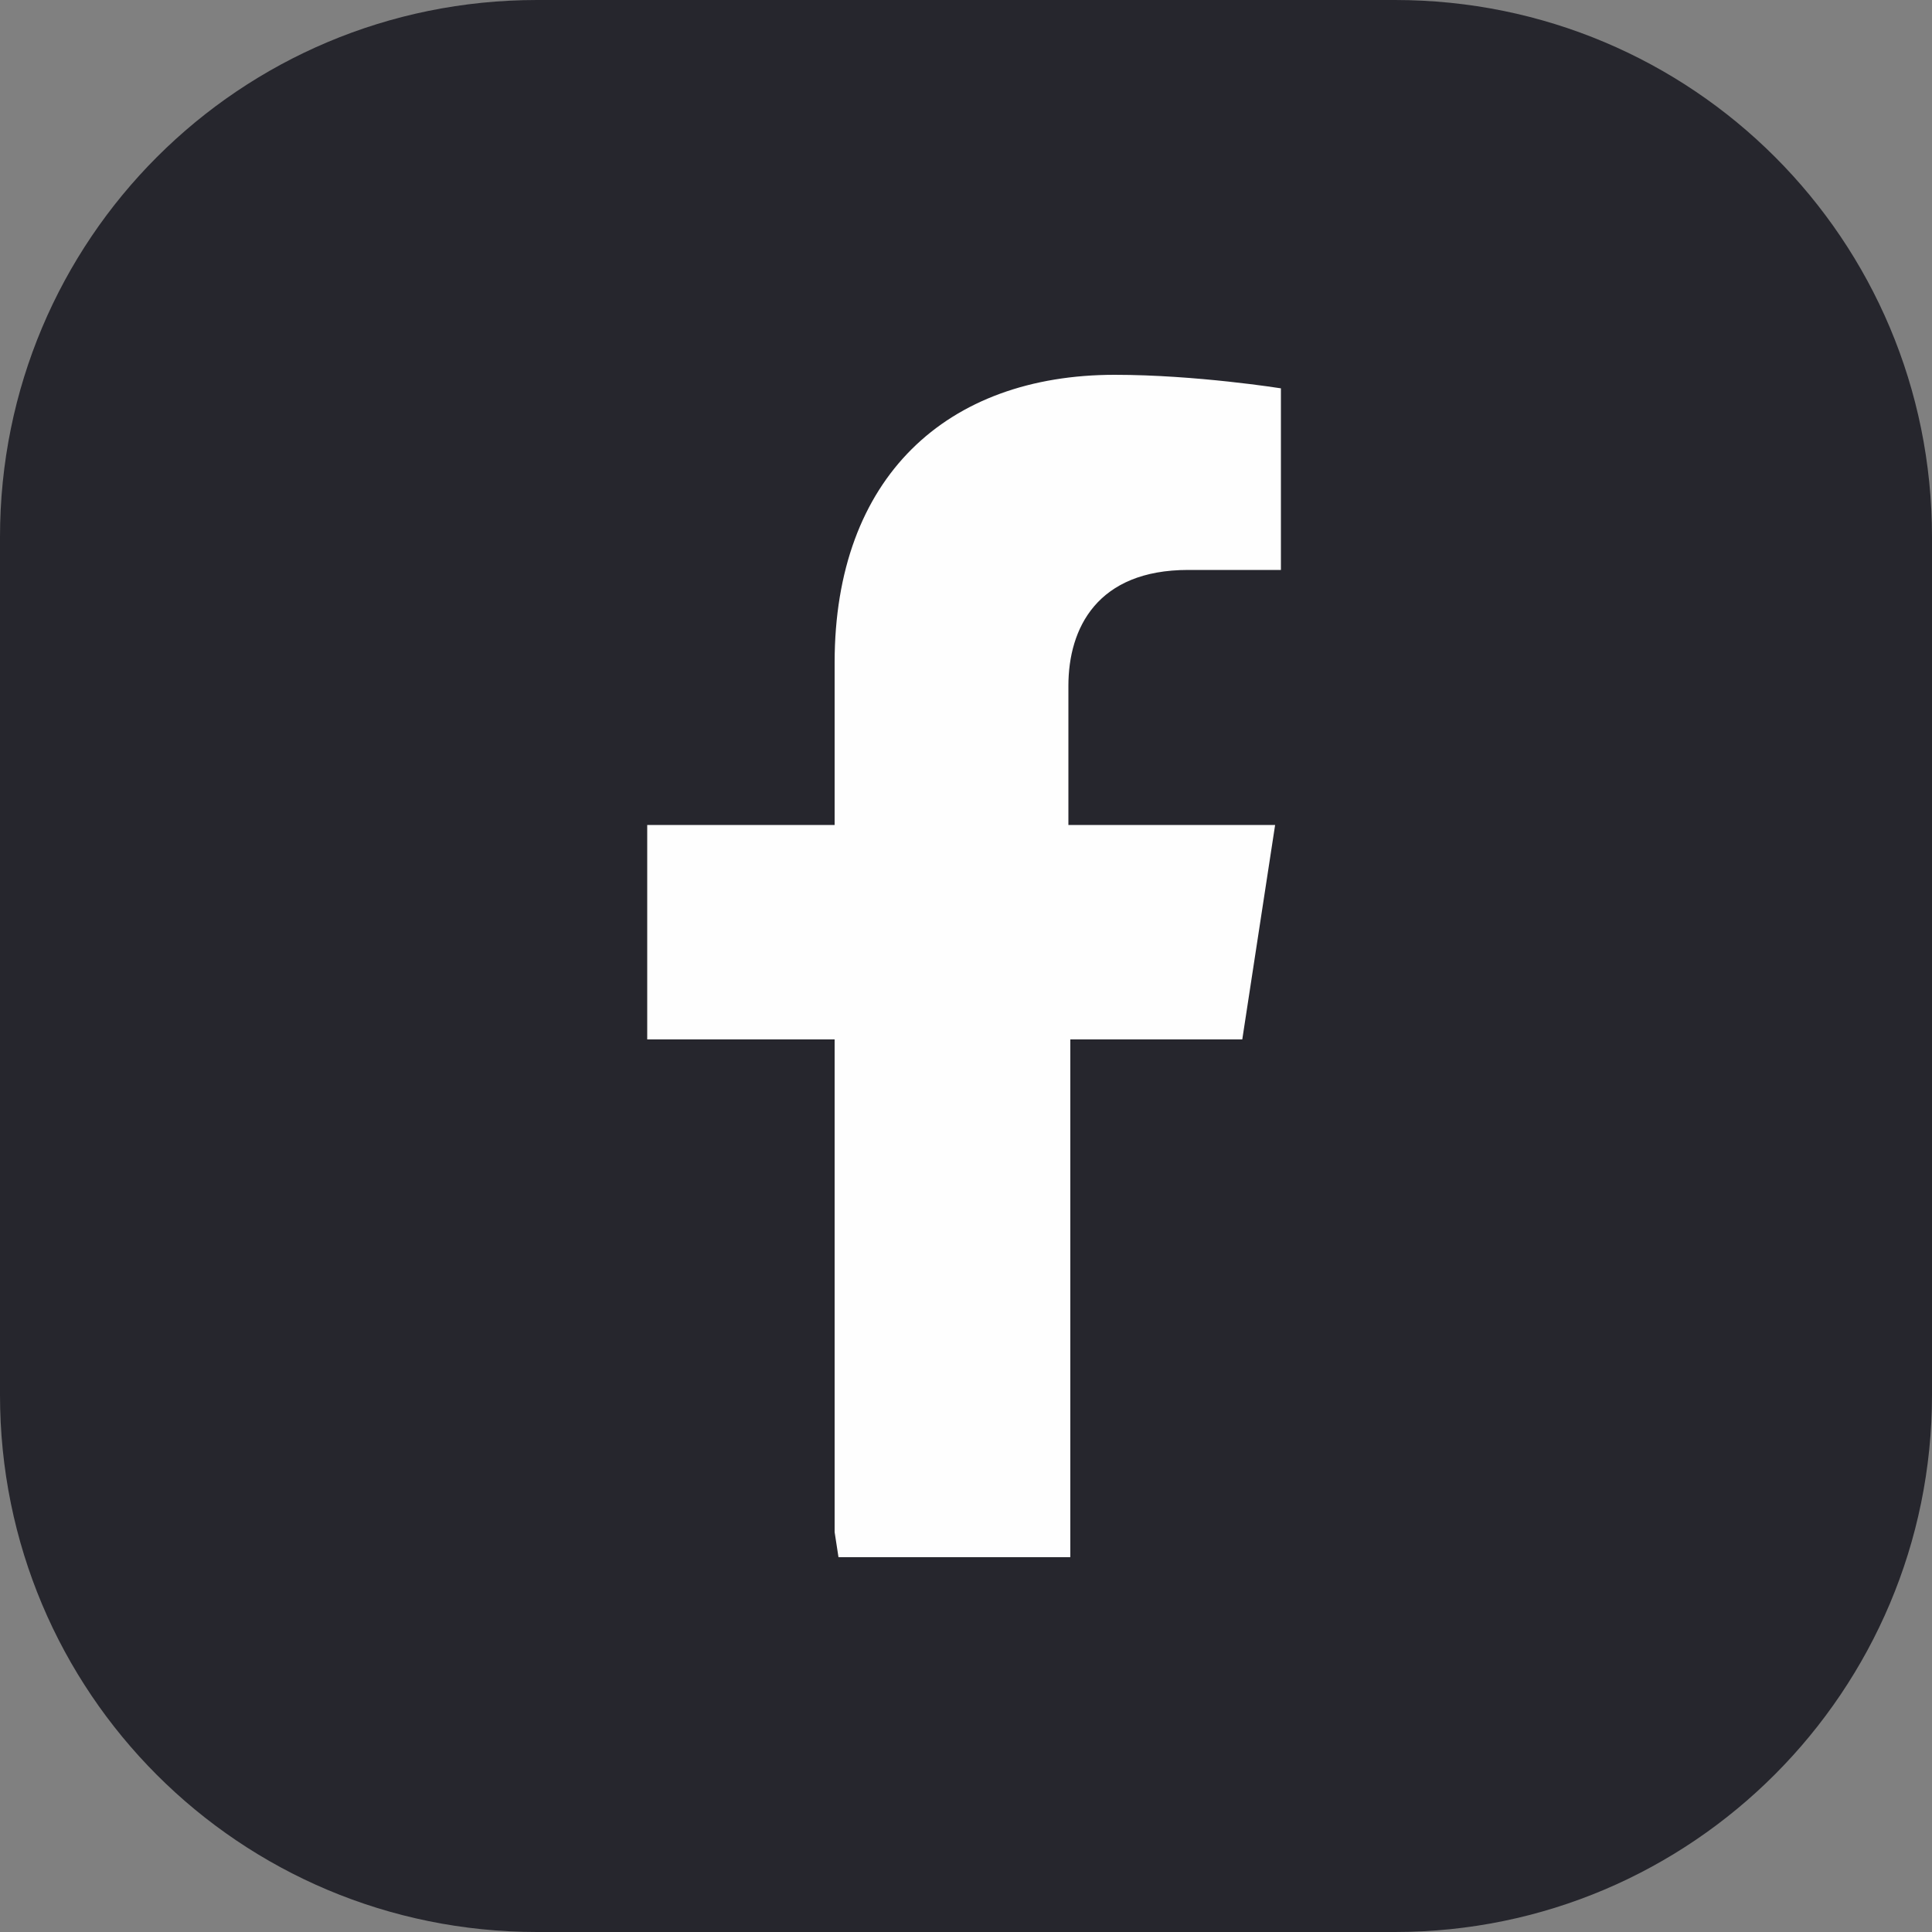
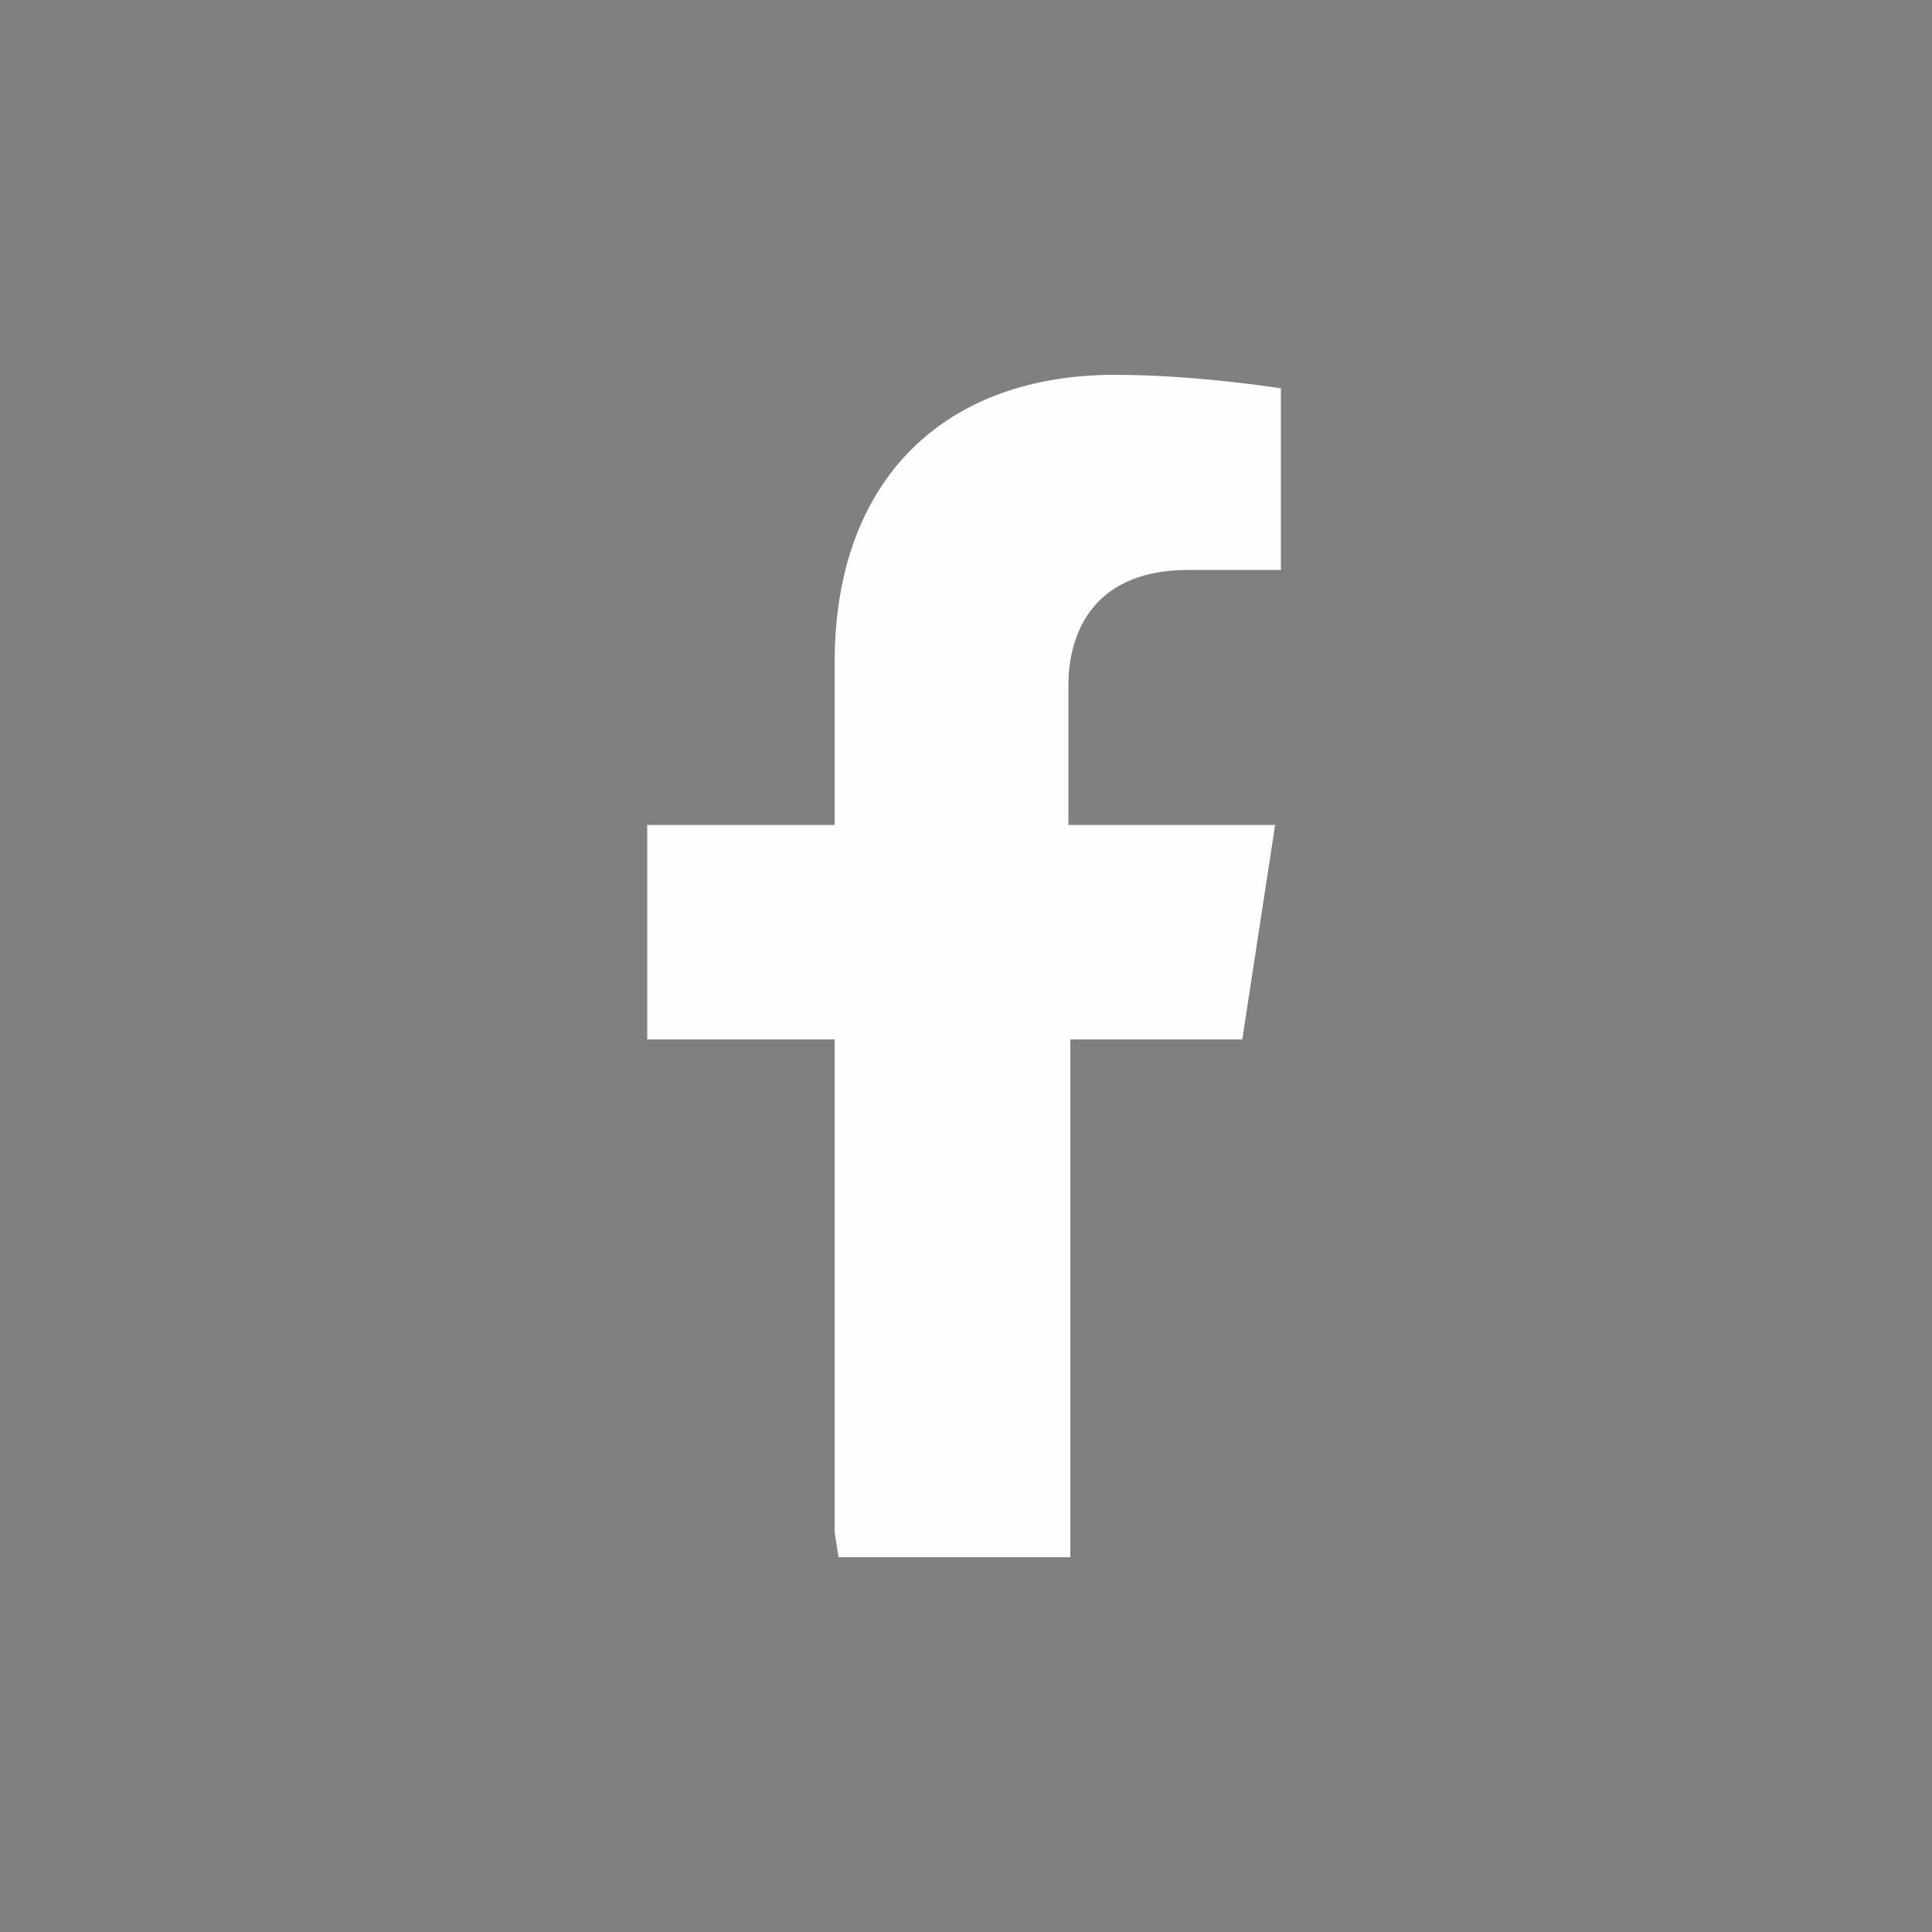
<svg xmlns="http://www.w3.org/2000/svg" version="1.1" id="Layer_1" x="0px" y="0px" viewBox="0 0 100 100" style="enable-background:new 0 0 100 100;" xml:space="preserve">
  <rect x="0" y="0" width="100" height="100" fill="#808080" stroke="none" />
  <style type="text/css">
	.st0{fill-rule:evenodd;clip-rule:evenodd;fill:#26262D;}
	.st1{fill-rule:evenodd;clip-rule:evenodd;fill:#FEFEFE;}
</style>
-   <path class="st0" d="M27.8,0h44.4C87.6,0,100,12.4,100,27.8v44.4c0,15.3-12.4,27.8-27.8,27.8H27.8C12.4,100,0,87.6,0,72.2V27.8  C0,12.4,12.4,0,27.8,0z" />
  <path class="st1" d="M43.4,80.6h12v-1.2V53.8h8.9l1.7-11.1H55.3v-7.2c0-3,1.5-6,6.2-6h4.8v-9.4c0,0-4.4-0.7-8.6-0.7  c-8.7,0-14.5,5.3-14.5,14.9v8.4h-9.7v11.1h9.7v25.5L43.4,80.6L43.4,80.6z" />
</svg>